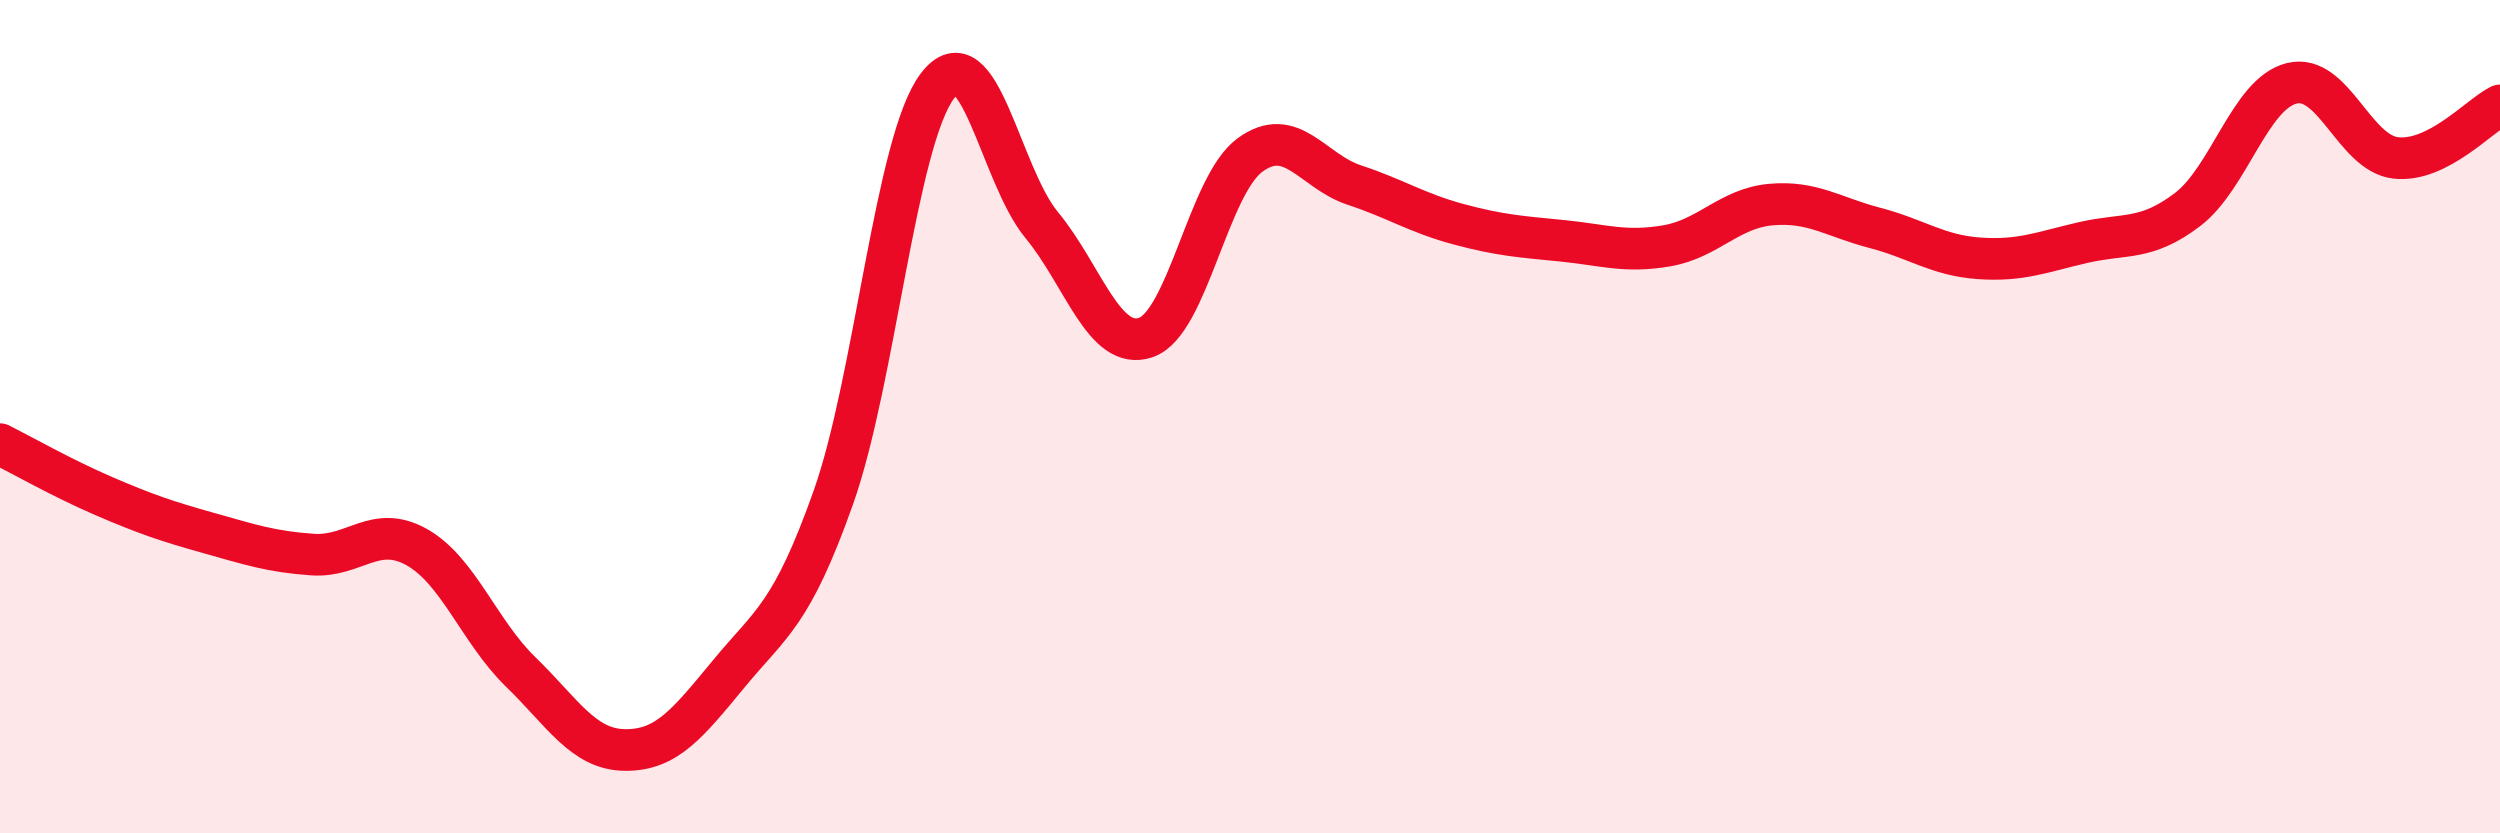
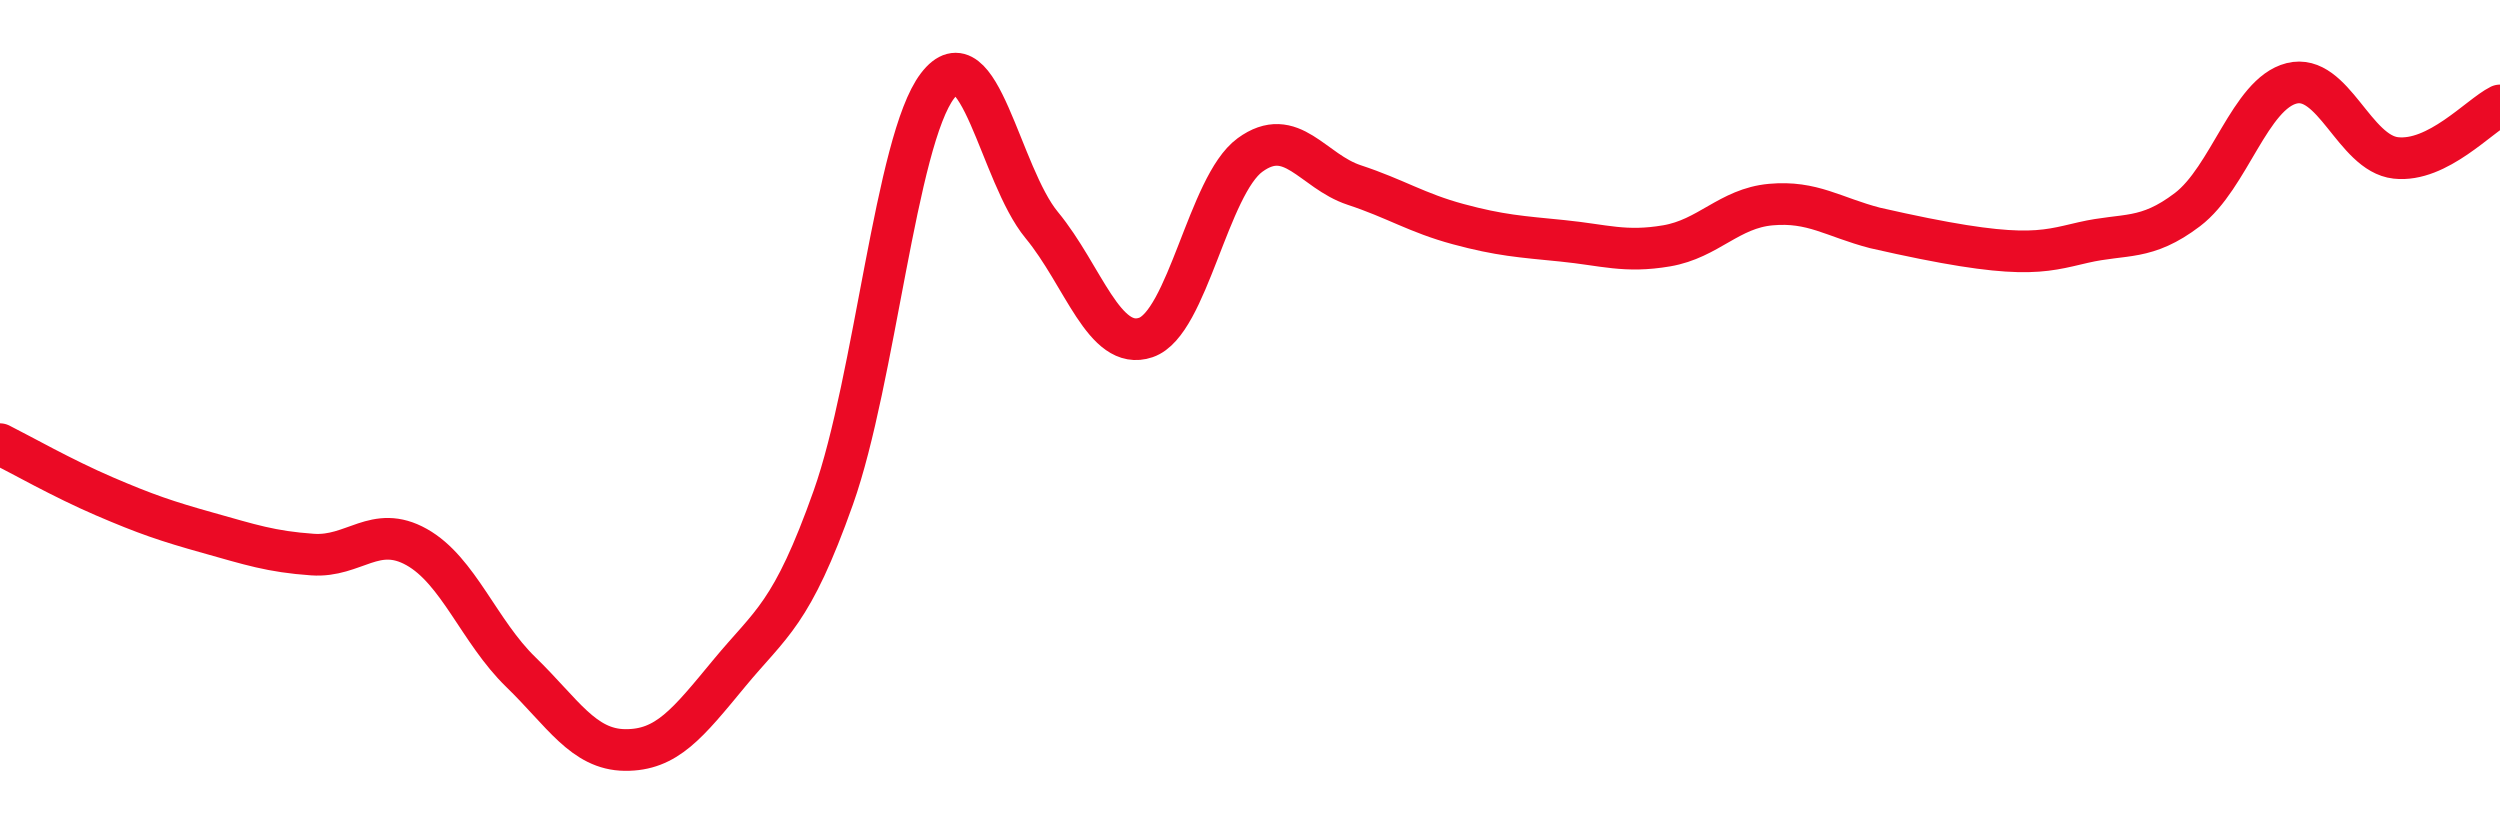
<svg xmlns="http://www.w3.org/2000/svg" width="60" height="20" viewBox="0 0 60 20">
-   <path d="M 0,10.66 C 0.5,10.91 1.5,11.48 2.5,11.91 C 3.5,12.34 4,12.51 5,12.79 C 6,13.07 6.5,13.24 7.5,13.31 C 8.5,13.38 9,12.57 10,13.13 C 11,13.69 11.5,15.16 12.5,16.13 C 13.5,17.1 14,17.99 15,18 C 16,18.01 16.5,17.37 17.5,16.16 C 18.5,14.95 19,14.76 20,11.94 C 21,9.12 21.5,3.37 22.5,2.06 C 23.5,0.75 24,4.19 25,5.4 C 26,6.61 26.5,8.44 27.5,8.1 C 28.5,7.76 29,4.45 30,3.72 C 31,2.99 31.5,4.11 32.5,4.44 C 33.5,4.77 34,5.11 35,5.38 C 36,5.65 36.5,5.68 37.5,5.78 C 38.5,5.88 39,6.07 40,5.9 C 41,5.73 41.5,5 42.5,4.91 C 43.5,4.82 44,5.21 45,5.47 C 46,5.73 46.5,6.13 47.5,6.2 C 48.5,6.27 49,6.05 50,5.82 C 51,5.59 51.5,5.79 52.5,5.03 C 53.5,4.27 54,2.25 55,2 C 56,1.75 56.5,3.68 57.5,3.79 C 58.5,3.9 59.5,2.78 60,2.53L60 20L0 20Z" fill="#EB0A25" opacity="0.1" stroke-linecap="round" stroke-linejoin="round" />
-   <path d="M 0,10.66 C 0.5,10.91 1.5,11.48 2.5,11.91 C 3.5,12.34 4,12.51 5,12.79 C 6,13.07 6.5,13.24 7.5,13.31 C 8.5,13.38 9,12.57 10,13.13 C 11,13.69 11.5,15.16 12.5,16.13 C 13.5,17.1 14,17.99 15,18 C 16,18.01 16.5,17.37 17.5,16.16 C 18.5,14.95 19,14.76 20,11.94 C 21,9.12 21.5,3.37 22.5,2.06 C 23.5,0.75 24,4.19 25,5.4 C 26,6.61 26.5,8.44 27.5,8.1 C 28.5,7.76 29,4.45 30,3.72 C 31,2.99 31.5,4.11 32.5,4.44 C 33.5,4.77 34,5.11 35,5.38 C 36,5.65 36.5,5.68 37.5,5.78 C 38.5,5.88 39,6.07 40,5.9 C 41,5.73 41.5,5 42.5,4.91 C 43.5,4.82 44,5.21 45,5.47 C 46,5.73 46.5,6.13 47.5,6.2 C 48.5,6.27 49,6.05 50,5.82 C 51,5.59 51.5,5.79 52.5,5.03 C 53.5,4.27 54,2.25 55,2 C 56,1.75 56.5,3.68 57.5,3.79 C 58.5,3.9 59.5,2.78 60,2.53" stroke="#EB0A25" stroke-width="1" fill="none" stroke-linecap="round" stroke-linejoin="round" />
+   <path d="M 0,10.66 C 0.5,10.91 1.5,11.48 2.5,11.91 C 3.5,12.34 4,12.51 5,12.79 C 6,13.07 6.5,13.24 7.5,13.31 C 8.5,13.38 9,12.57 10,13.13 C 11,13.69 11.5,15.16 12.5,16.13 C 13.5,17.1 14,17.99 15,18 C 16,18.01 16.5,17.37 17.5,16.16 C 18.5,14.95 19,14.76 20,11.94 C 21,9.12 21.5,3.37 22.5,2.06 C 23.5,0.75 24,4.19 25,5.4 C 26,6.61 26.5,8.44 27.5,8.1 C 28.5,7.76 29,4.45 30,3.72 C 31,2.99 31.5,4.11 32.5,4.44 C 33.5,4.77 34,5.11 35,5.38 C 36,5.65 36.5,5.68 37.5,5.78 C 38.5,5.88 39,6.07 40,5.9 C 41,5.73 41.5,5 42.5,4.91 C 43.5,4.82 44,5.21 45,5.47 C 48.5,6.27 49,6.05 50,5.82 C 51,5.59 51.5,5.79 52.5,5.03 C 53.5,4.27 54,2.25 55,2 C 56,1.75 56.5,3.68 57.5,3.79 C 58.5,3.9 59.5,2.78 60,2.53" stroke="#EB0A25" stroke-width="1" fill="none" stroke-linecap="round" stroke-linejoin="round" />
</svg>